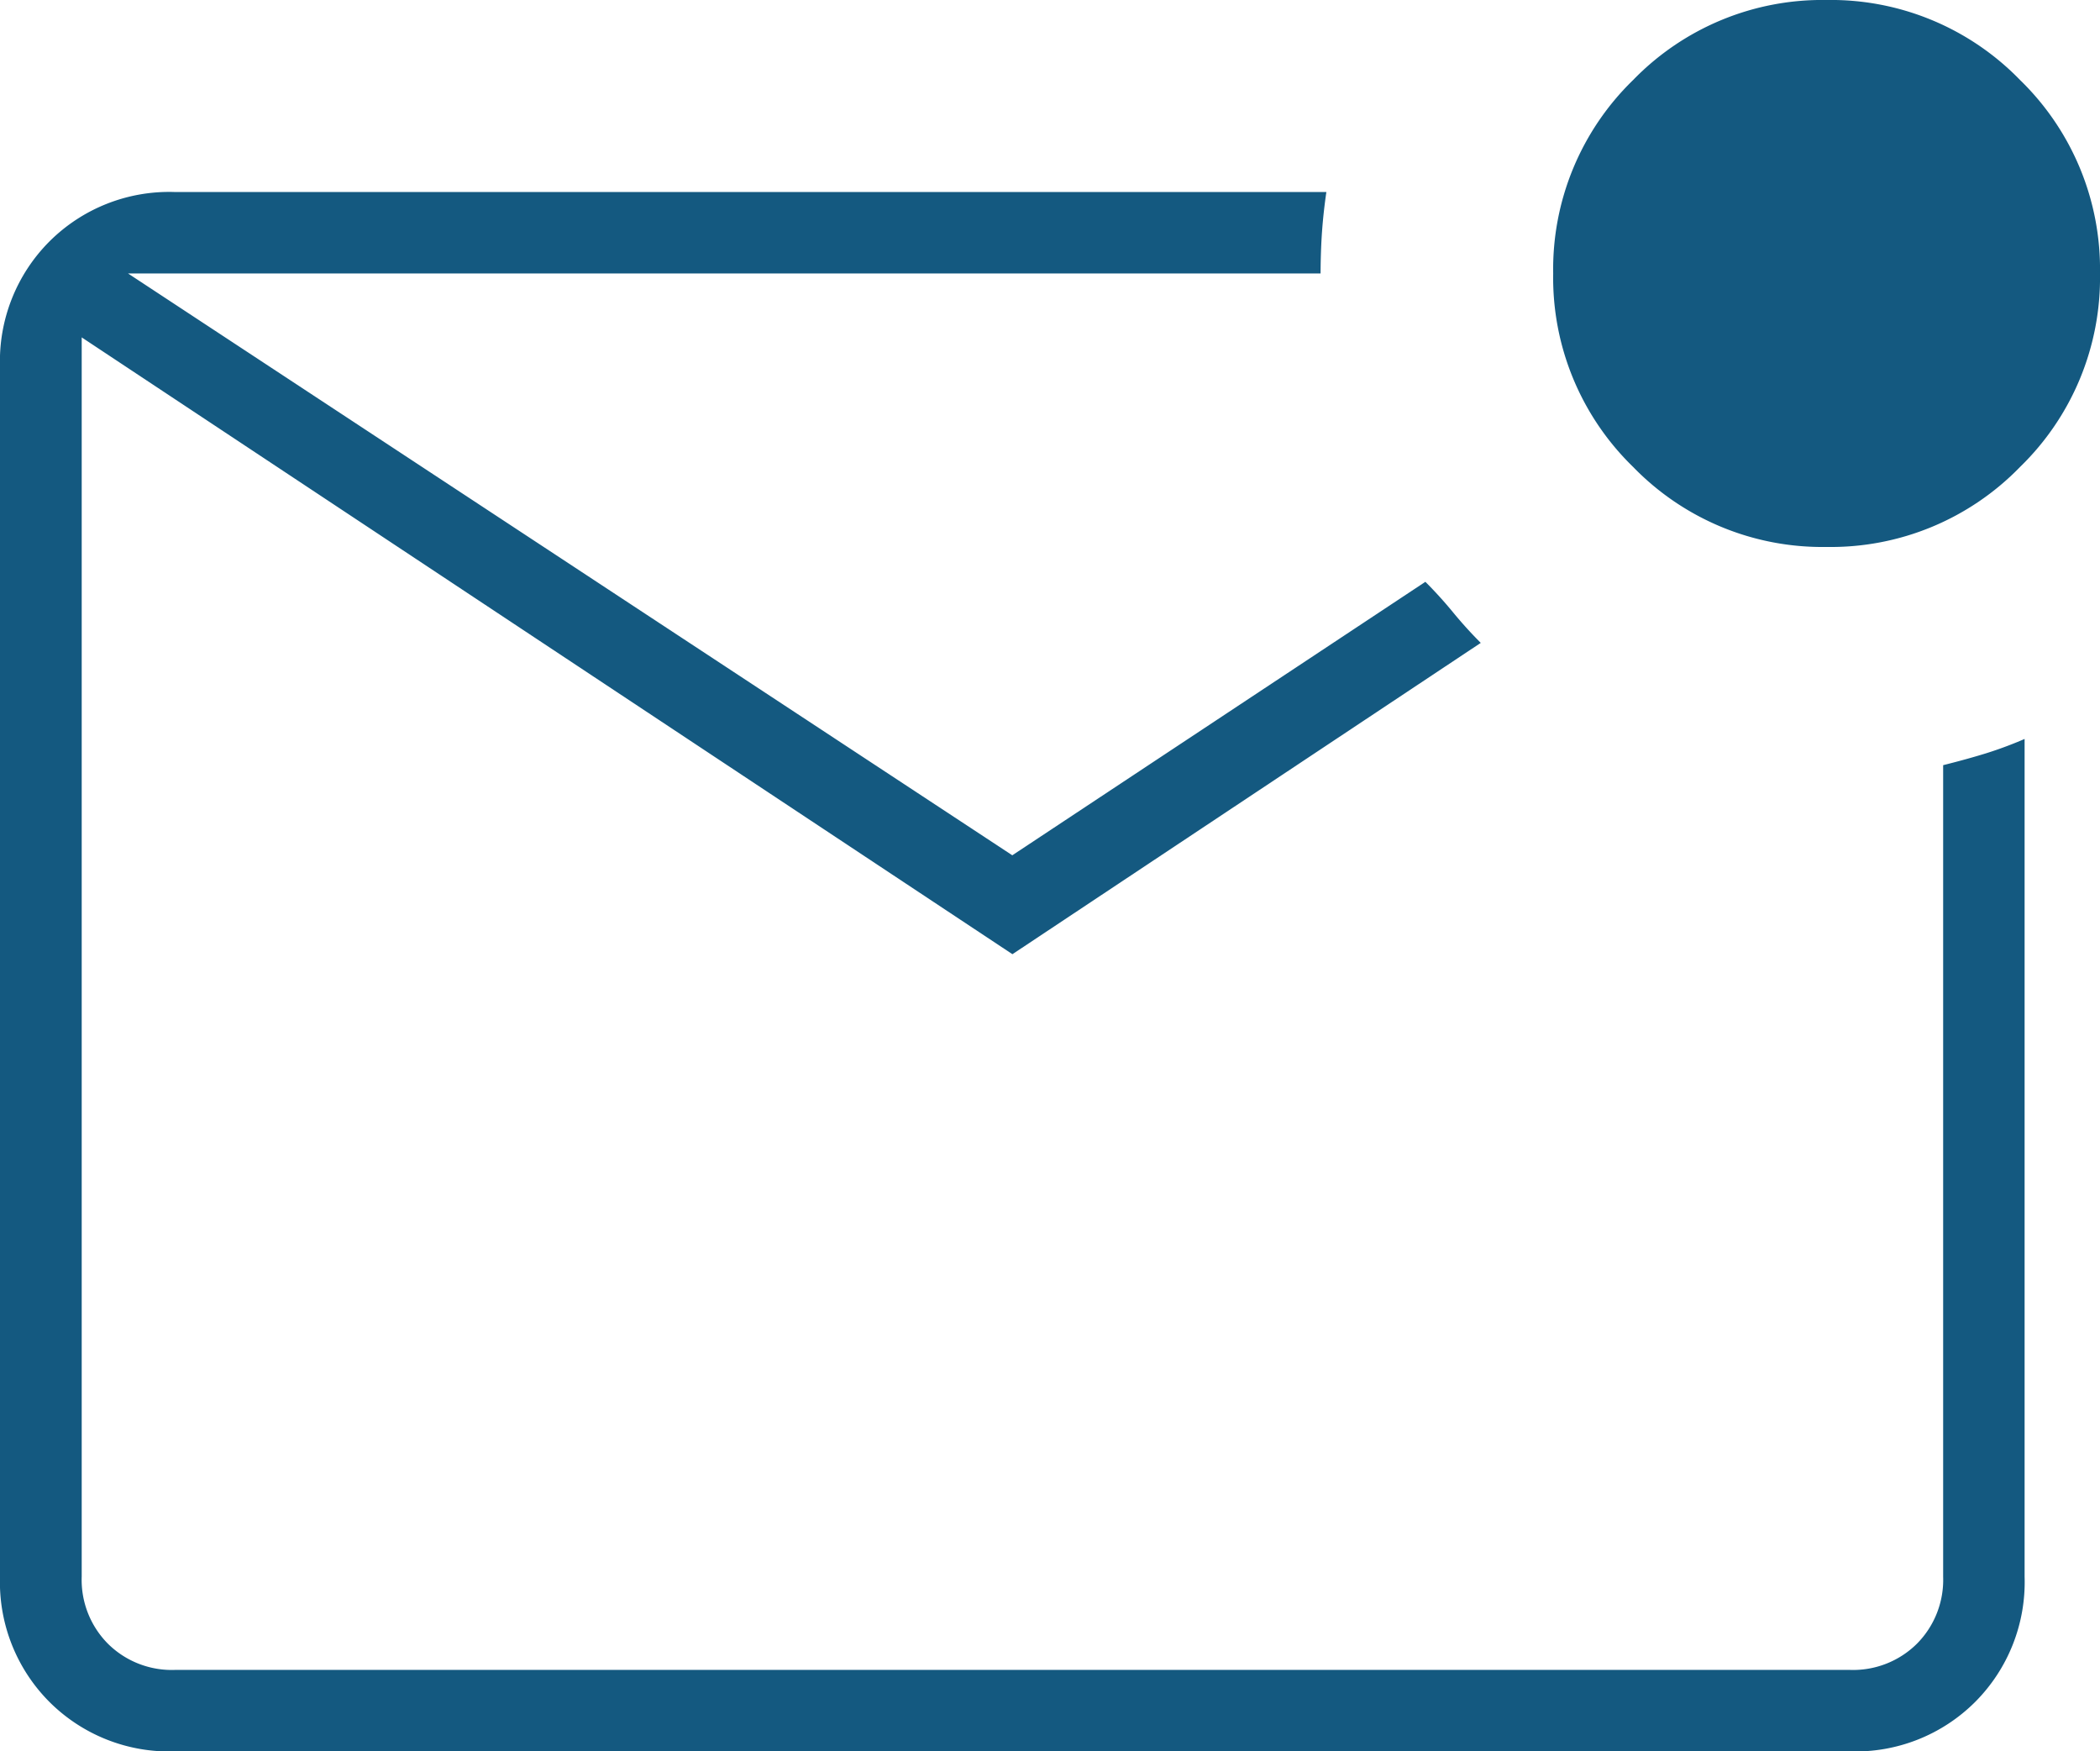
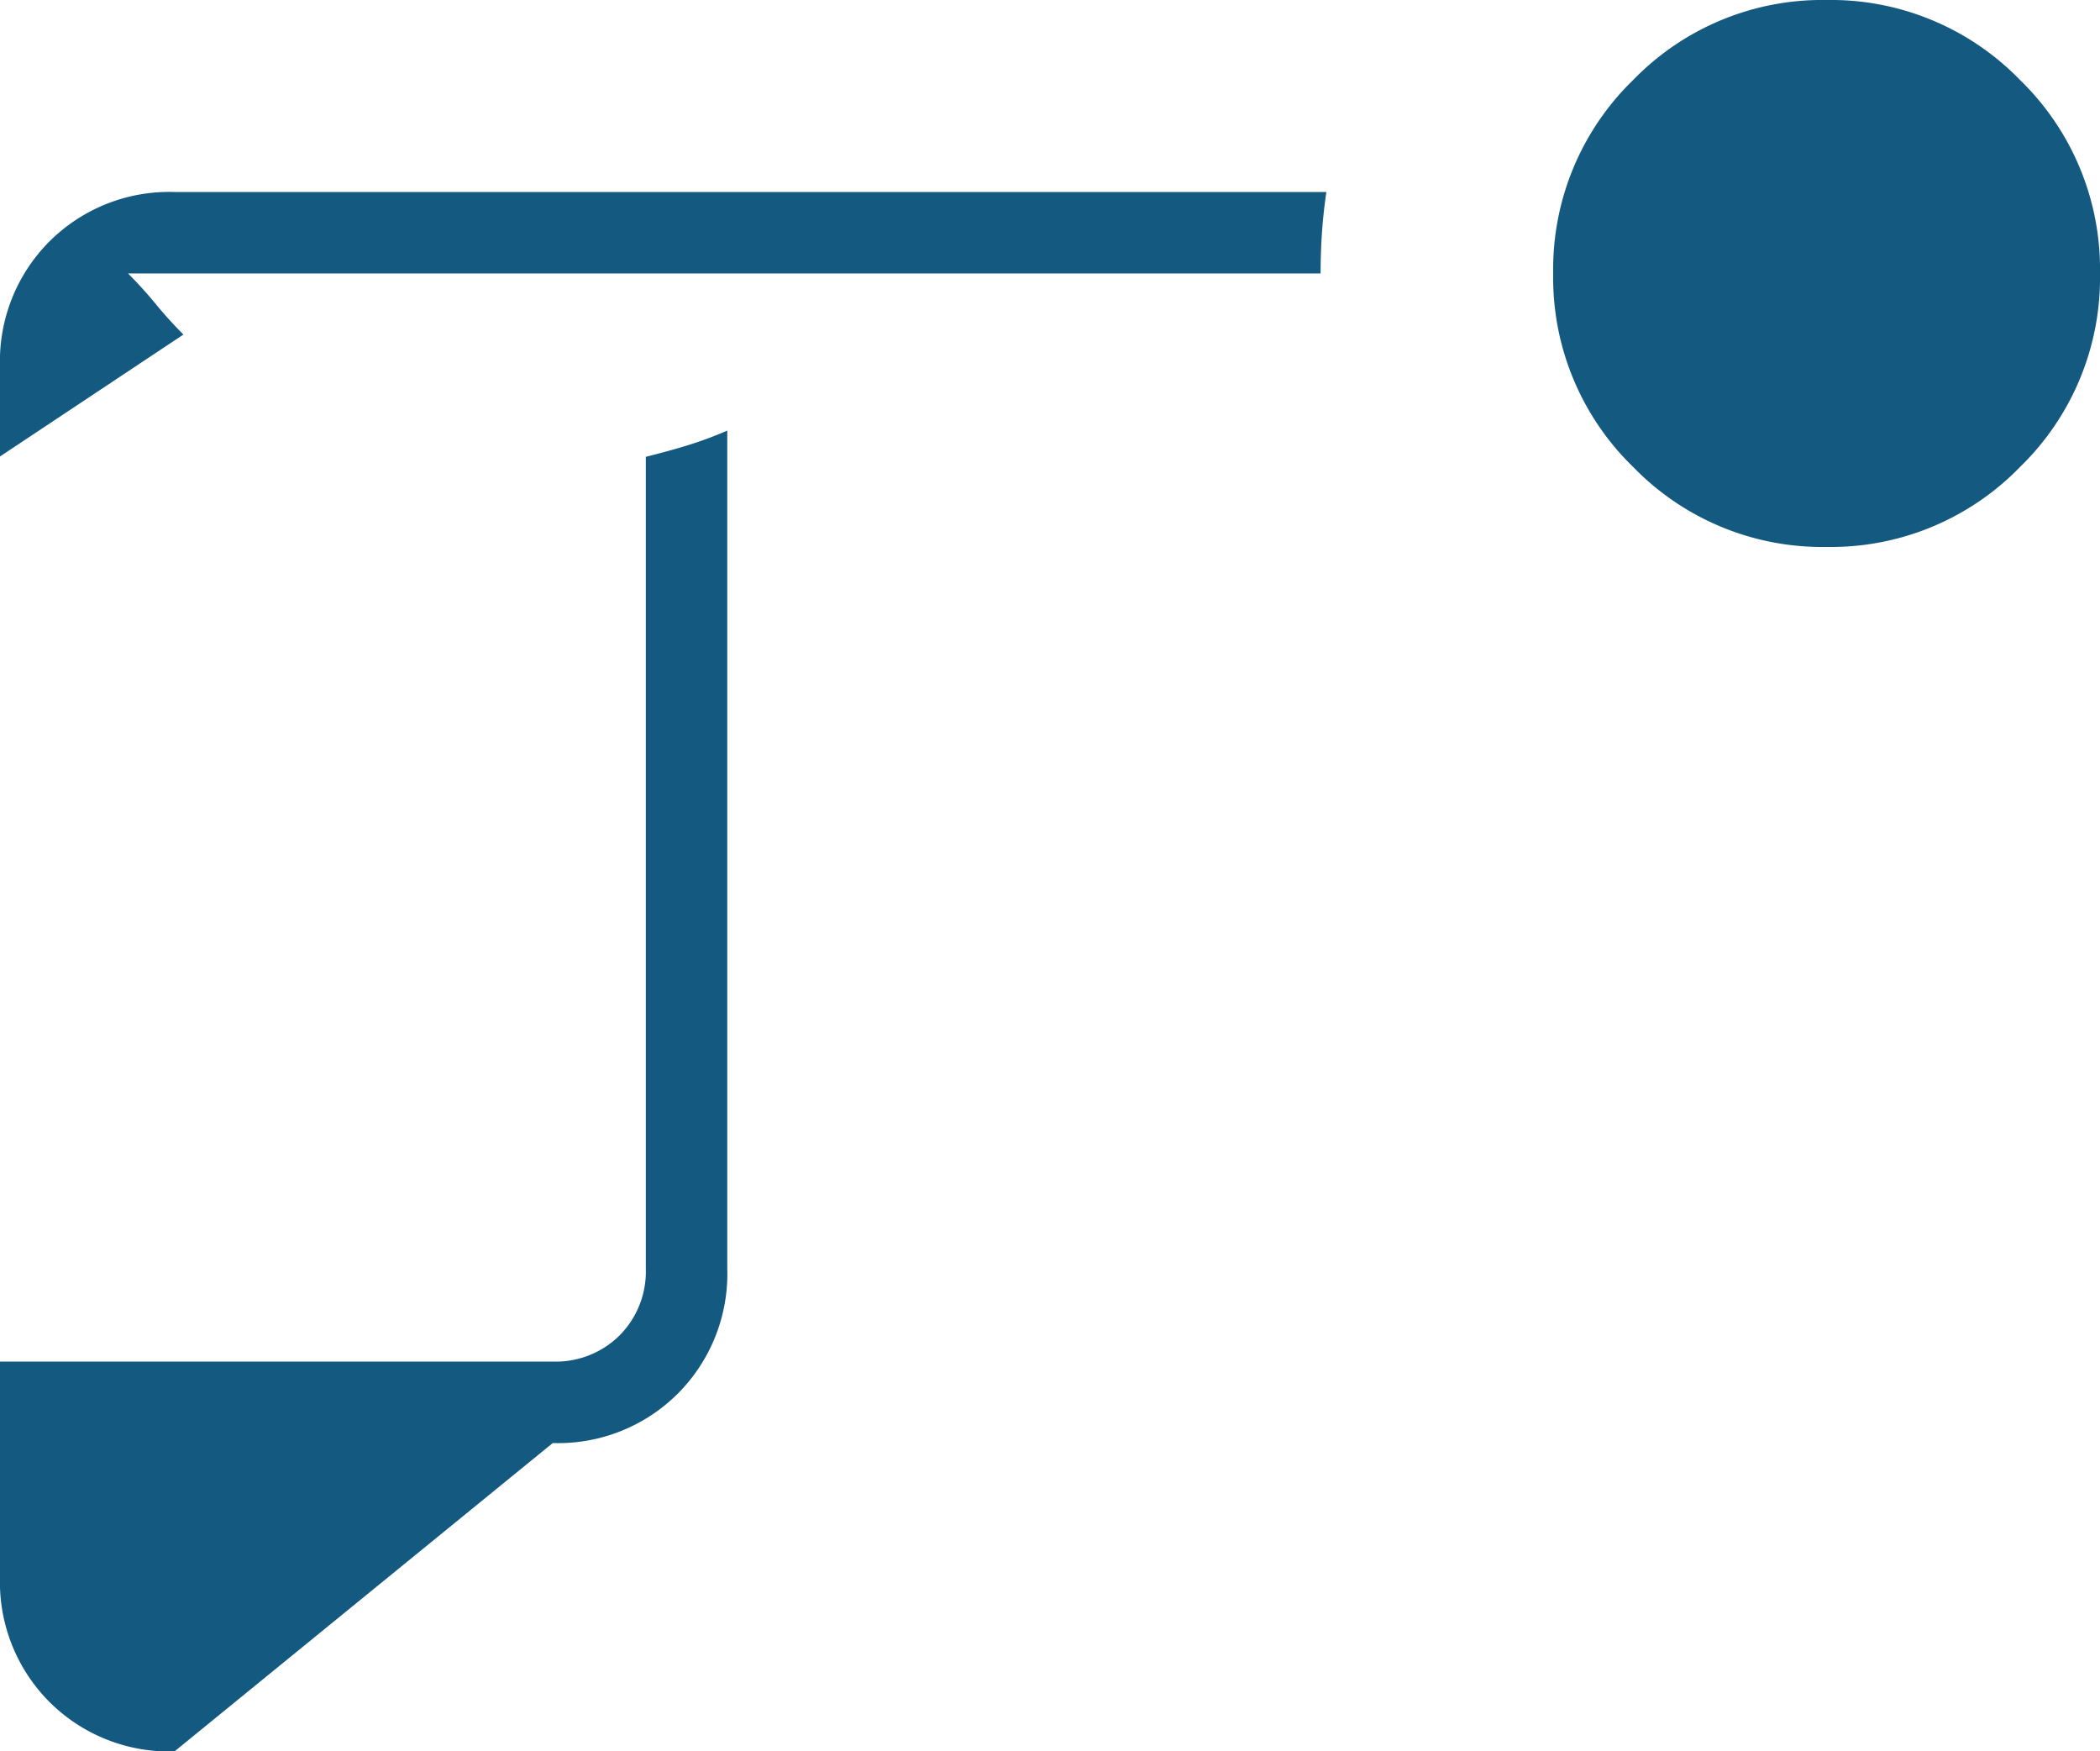
<svg xmlns="http://www.w3.org/2000/svg" width="16.99" height="14.166" viewBox="0 0 16.99 14.166">
-   <path id="mark_email_unread_24dp_FILL0_wght100_GRAD0_opsz24" d="M133.412-799.834a1.371,1.371,0,0,1-1.012-.4,1.372,1.372,0,0,1-.4-1.012v-9.789a1.371,1.371,0,0,1,.4-1.012,1.371,1.371,0,0,1,1.012-.4h9.319q-.024.165-.035.318t-.012.341h-9.648l7.154,4.706,3.342-2.212q.118.118.224.247t.224.247l-3.789,2.518-7.53-4.989v10.025a.733.733,0,0,0,.212.541.733.733,0,0,0,.541.212h13.554a.733.733,0,0,0,.541-.212.733.733,0,0,0,.212-.541v-6.565q.188-.047.341-.094a3.191,3.191,0,0,0,.318-.118v6.777a1.372,1.372,0,0,1-.4,1.012,1.371,1.371,0,0,1-1.012.4Zm-.753-11.954v0Zm14.119,2.212a2.132,2.132,0,0,1-1.565-.647,2.132,2.132,0,0,1-.647-1.565,2.132,2.132,0,0,1,.647-1.565,2.132,2.132,0,0,1,1.565-.647,2.132,2.132,0,0,1,1.565.647,2.132,2.132,0,0,1,.647,1.565,2.132,2.132,0,0,1-.647,1.565A2.132,2.132,0,0,1,146.778-809.576Z" transform="translate(-132 814)" fill="#145980" />
+   <path id="mark_email_unread_24dp_FILL0_wght100_GRAD0_opsz24" d="M133.412-799.834a1.371,1.371,0,0,1-1.012-.4,1.372,1.372,0,0,1-.4-1.012v-9.789a1.371,1.371,0,0,1,.4-1.012,1.371,1.371,0,0,1,1.012-.4h9.319q-.024.165-.035.318t-.012.341h-9.648q.118.118.224.247t.224.247l-3.789,2.518-7.53-4.989v10.025a.733.733,0,0,0,.212.541.733.733,0,0,0,.541.212h13.554a.733.733,0,0,0,.541-.212.733.733,0,0,0,.212-.541v-6.565q.188-.047.341-.094a3.191,3.191,0,0,0,.318-.118v6.777a1.372,1.372,0,0,1-.4,1.012,1.371,1.371,0,0,1-1.012.4Zm-.753-11.954v0Zm14.119,2.212a2.132,2.132,0,0,1-1.565-.647,2.132,2.132,0,0,1-.647-1.565,2.132,2.132,0,0,1,.647-1.565,2.132,2.132,0,0,1,1.565-.647,2.132,2.132,0,0,1,1.565.647,2.132,2.132,0,0,1,.647,1.565,2.132,2.132,0,0,1-.647,1.565A2.132,2.132,0,0,1,146.778-809.576Z" transform="translate(-132 814)" fill="#145980" />
</svg>